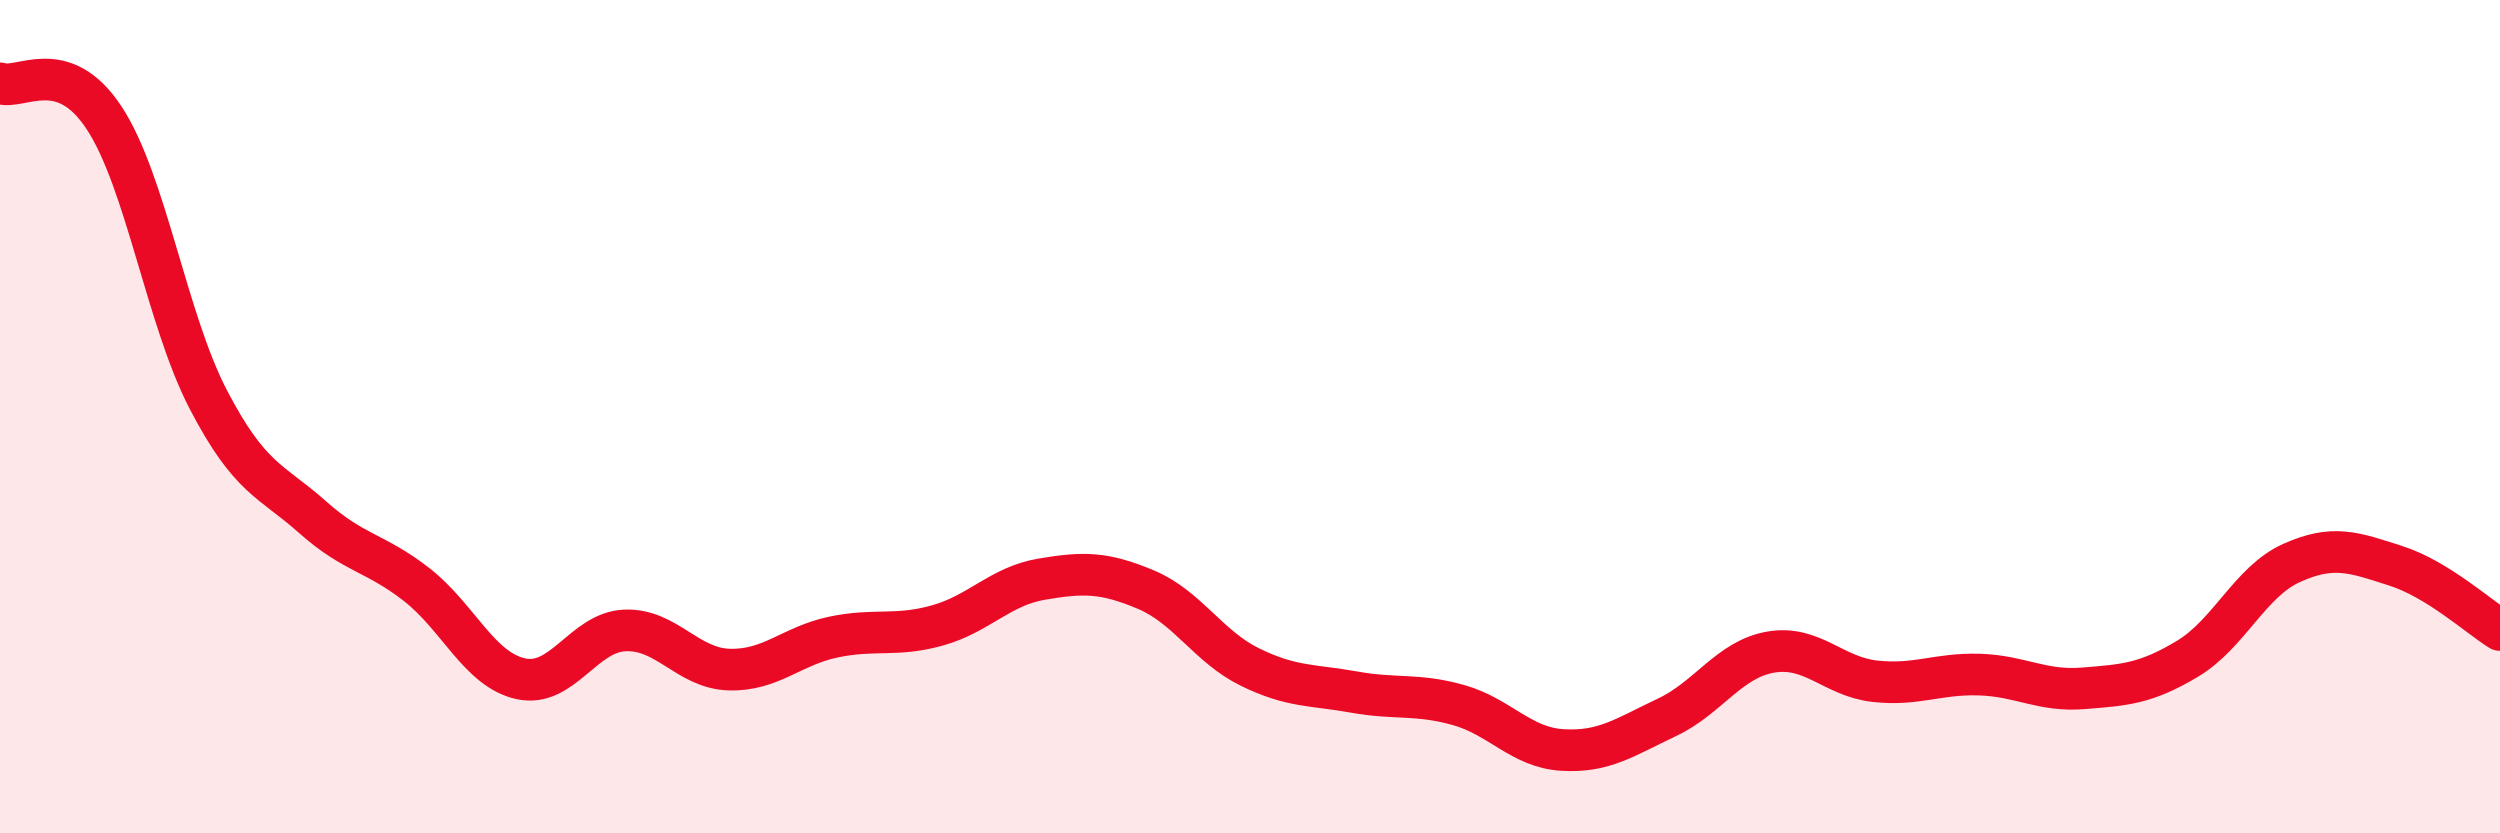
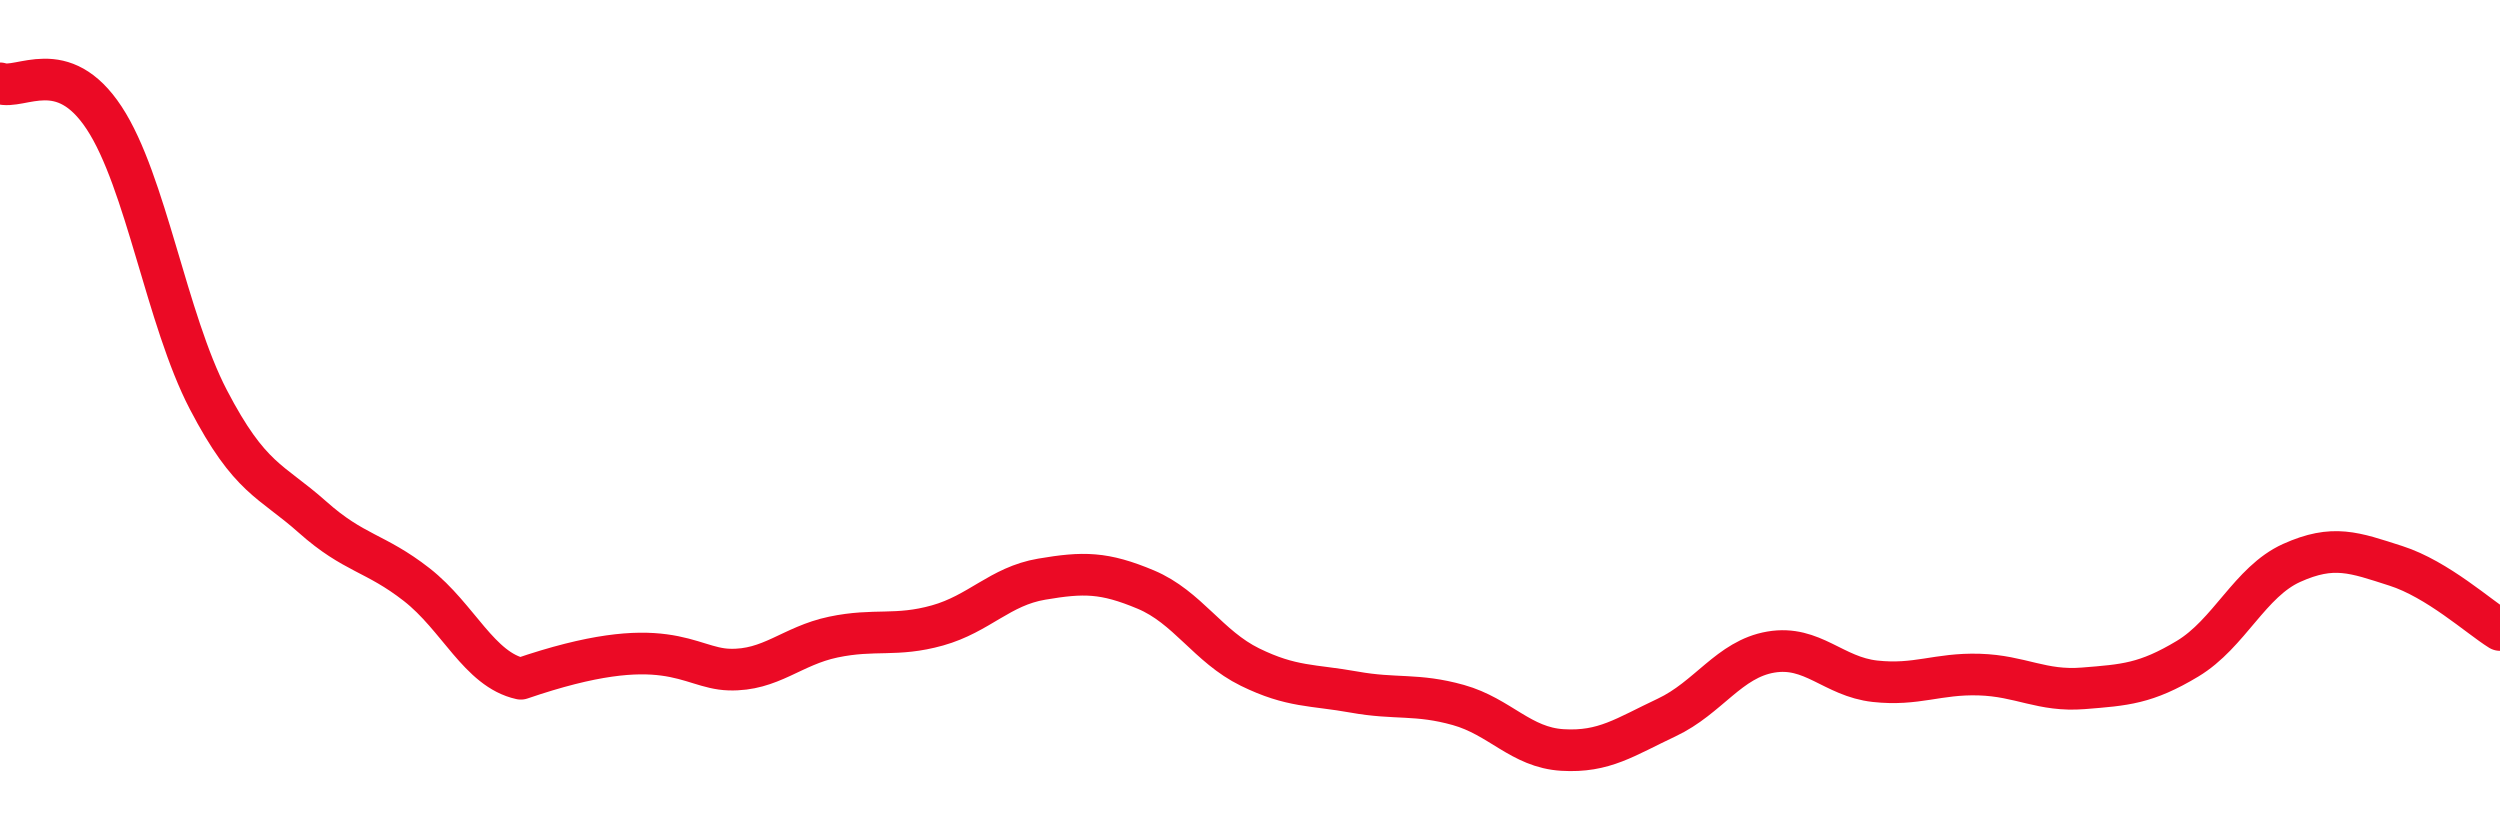
<svg xmlns="http://www.w3.org/2000/svg" width="60" height="20" viewBox="0 0 60 20">
-   <path d="M 0,2 C 0.5,2.17 1.5,1.31 2.5,2.83 C 3.5,4.35 4,7.67 5,9.59 C 6,11.51 6.5,11.52 7.5,12.41 C 8.5,13.3 9,13.25 10,14.03 C 11,14.81 11.5,16.07 12.5,16.29 C 13.5,16.51 14,15.17 15,15.13 C 16,15.09 16.5,16.04 17.5,16.07 C 18.5,16.1 19,15.5 20,15.29 C 21,15.08 21.5,15.29 22.5,15.01 C 23.5,14.73 24,14.07 25,13.9 C 26,13.73 26.5,13.73 27.5,14.15 C 28.5,14.57 29,15.52 30,16.01 C 31,16.5 31.5,16.43 32.5,16.61 C 33.5,16.79 34,16.64 35,16.92 C 36,17.2 36.5,17.94 37.5,18 C 38.5,18.06 39,17.69 40,17.22 C 41,16.75 41.5,15.82 42.5,15.65 C 43.5,15.48 44,16.24 45,16.35 C 46,16.46 46.5,16.16 47.5,16.19 C 48.5,16.22 49,16.6 50,16.52 C 51,16.44 51.5,16.41 52.5,15.81 C 53.5,15.21 54,13.96 55,13.51 C 56,13.06 56.5,13.26 57.5,13.58 C 58.5,13.9 59.5,14.81 60,15.12L60 20L0 20Z" fill="#EB0A25" opacity="0.1" stroke-linecap="round" stroke-linejoin="round" />
-   <path d="M 0,2 C 0.5,2.17 1.5,1.31 2.5,2.83 C 3.5,4.35 4,7.67 5,9.59 C 6,11.51 6.5,11.52 7.5,12.41 C 8.5,13.3 9,13.25 10,14.03 C 11,14.81 11.5,16.07 12.5,16.29 C 13.5,16.51 14,15.17 15,15.13 C 16,15.09 16.5,16.04 17.5,16.07 C 18.5,16.1 19,15.5 20,15.29 C 21,15.08 21.5,15.29 22.5,15.01 C 23.5,14.73 24,14.07 25,13.9 C 26,13.73 26.5,13.73 27.5,14.15 C 28.5,14.57 29,15.52 30,16.01 C 31,16.5 31.5,16.43 32.5,16.61 C 33.5,16.79 34,16.64 35,16.92 C 36,17.2 36.5,17.94 37.5,18 C 38.5,18.06 39,17.69 40,17.22 C 41,16.75 41.5,15.82 42.5,15.65 C 43.5,15.48 44,16.24 45,16.35 C 46,16.46 46.5,16.16 47.5,16.19 C 48.5,16.22 49,16.6 50,16.52 C 51,16.44 51.5,16.41 52.5,15.81 C 53.5,15.21 54,13.96 55,13.51 C 56,13.06 56.5,13.26 57.5,13.58 C 58.5,13.9 59.5,14.81 60,15.12" stroke="#EB0A25" stroke-width="1" fill="none" stroke-linecap="round" stroke-linejoin="round" />
+   <path d="M 0,2 C 0.5,2.17 1.5,1.31 2.5,2.83 C 3.5,4.35 4,7.67 5,9.59 C 6,11.51 6.5,11.52 7.5,12.41 C 8.5,13.3 9,13.25 10,14.03 C 11,14.81 11.5,16.07 12.5,16.29 C 16,15.09 16.5,16.04 17.5,16.07 C 18.5,16.1 19,15.5 20,15.29 C 21,15.08 21.5,15.29 22.5,15.01 C 23.5,14.73 24,14.07 25,13.9 C 26,13.73 26.5,13.73 27.5,14.15 C 28.5,14.57 29,15.52 30,16.01 C 31,16.5 31.5,16.43 32.5,16.61 C 33.5,16.79 34,16.64 35,16.92 C 36,17.2 36.5,17.94 37.5,18 C 38.5,18.06 39,17.69 40,17.22 C 41,16.75 41.5,15.82 42.5,15.65 C 43.5,15.48 44,16.24 45,16.35 C 46,16.46 46.5,16.16 47.5,16.19 C 48.5,16.22 49,16.6 50,16.52 C 51,16.44 51.5,16.41 52.5,15.81 C 53.5,15.21 54,13.96 55,13.51 C 56,13.06 56.5,13.26 57.5,13.58 C 58.5,13.9 59.5,14.81 60,15.12" stroke="#EB0A25" stroke-width="1" fill="none" stroke-linecap="round" stroke-linejoin="round" />
</svg>